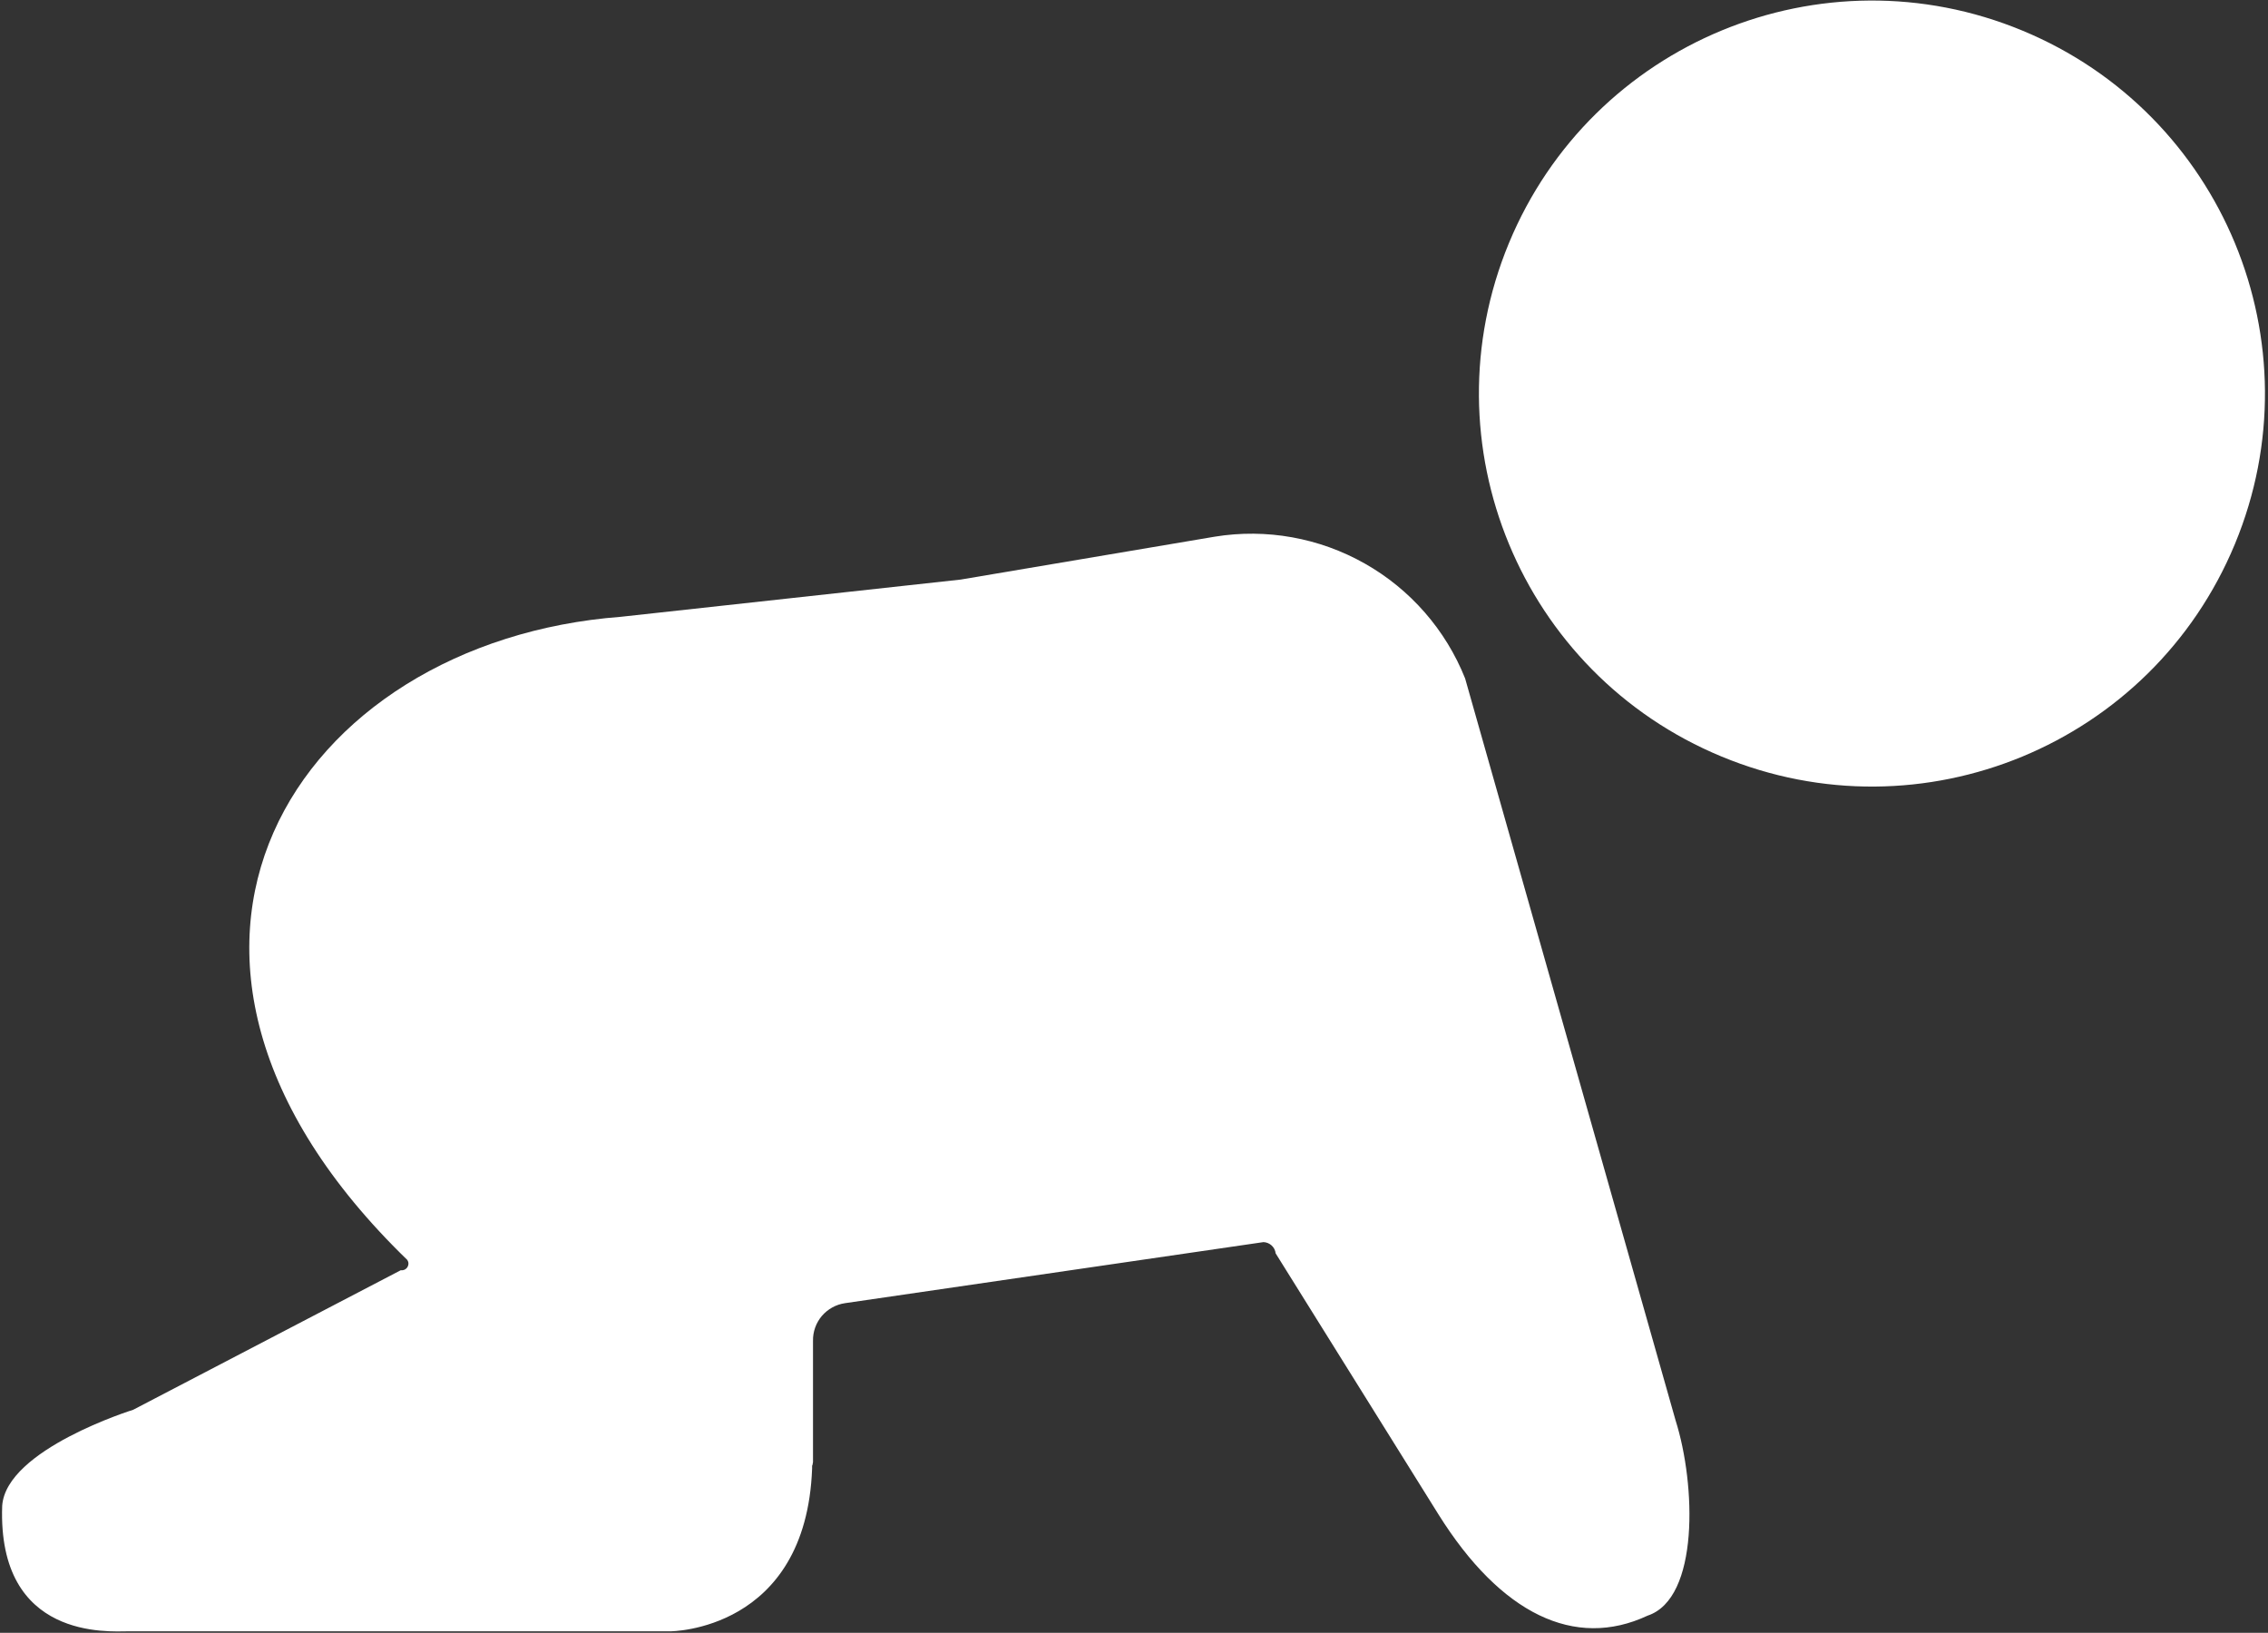
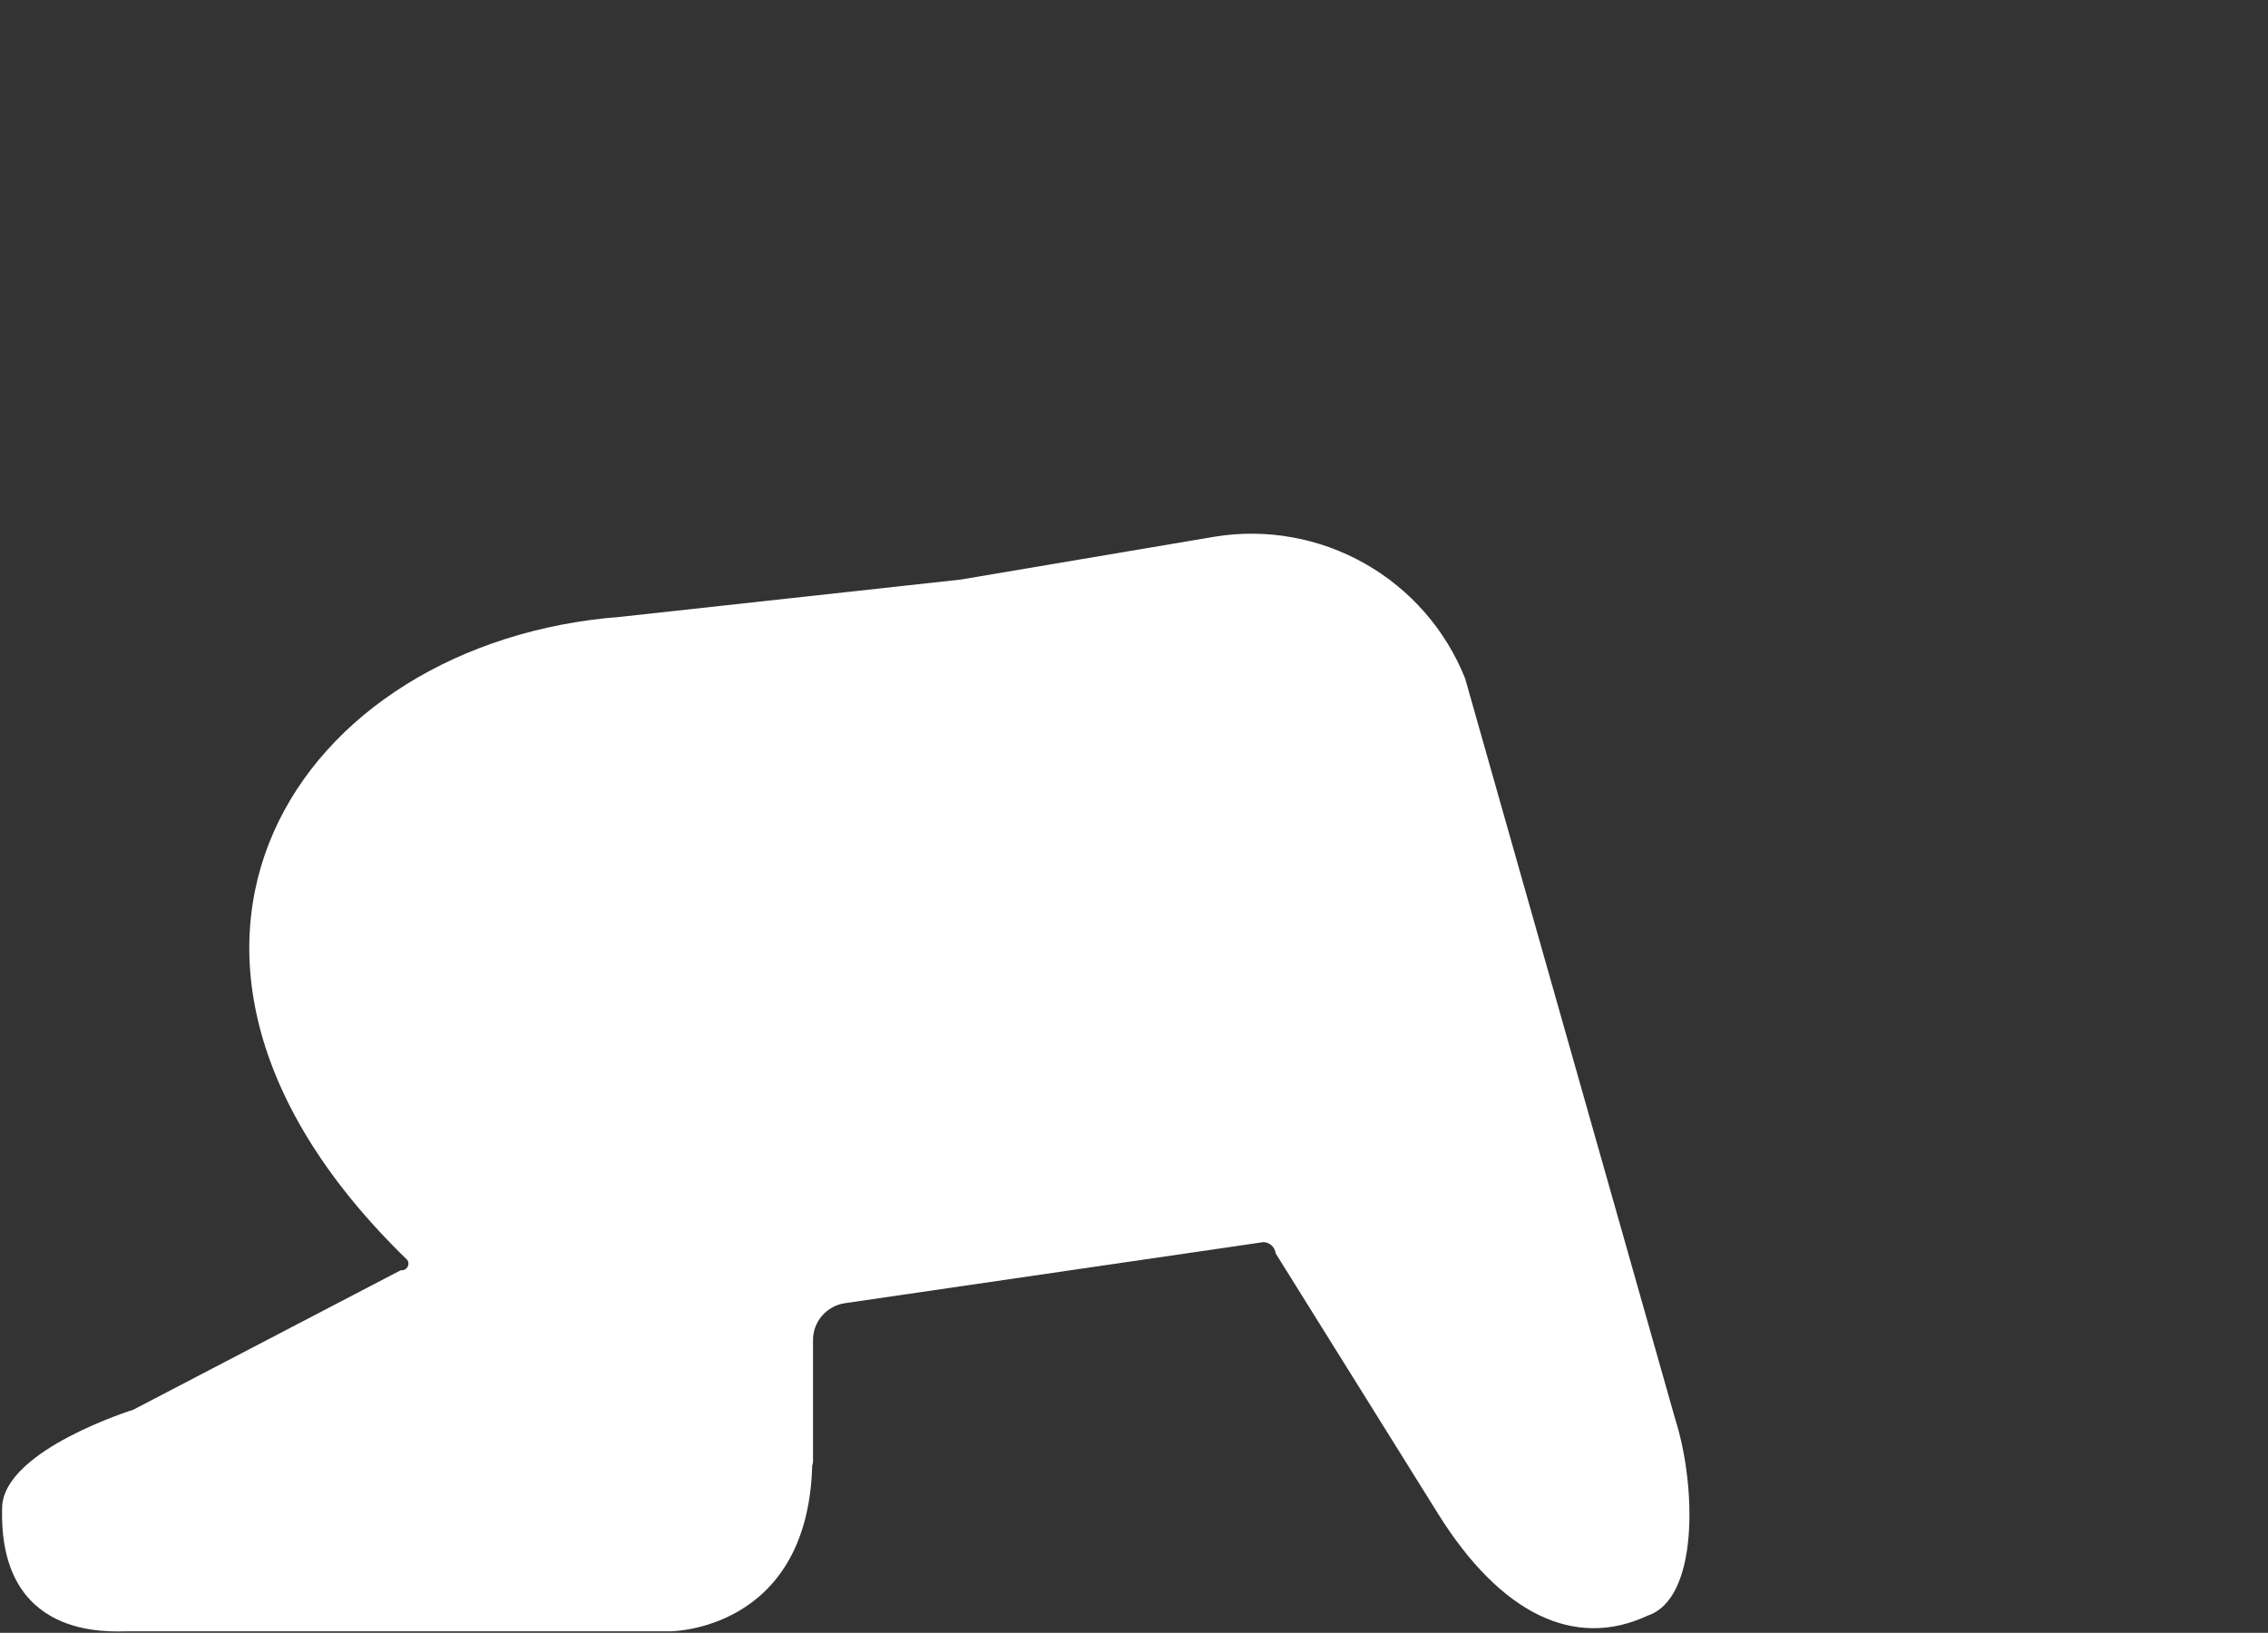
<svg xmlns="http://www.w3.org/2000/svg" fill="none" viewBox="20.5 31 22.85 16.45">
  <rect x="20.5" y="31" width="22.85" height="16.45" fill="#333333" stroke="none" />
  <path d="M35.261 37.835C35.066 37.346 34.709 36.937 34.251 36.678C33.792 36.418 33.258 36.322 32.738 36.407L30.179 36.839L26.756 37.214C23.489 37.462 21.407 40.597 24.604 43.694C24.611 43.705 24.615 43.717 24.615 43.73C24.615 43.743 24.611 43.756 24.604 43.767C24.597 43.778 24.587 43.786 24.576 43.792C24.564 43.797 24.551 43.799 24.538 43.797L21.842 45.203C21.842 45.203 20.561 45.601 20.522 46.171C20.474 47.526 21.603 47.435 21.789 47.435H27.253C27.253 47.435 28.621 47.435 28.682 45.795C28.682 45.732 28.682 45.795 28.691 45.73C28.691 45.488 28.691 44.509 28.691 44.509C28.689 44.417 28.721 44.328 28.78 44.258C28.84 44.188 28.923 44.142 29.014 44.129L33.229 43.514C33.26 43.515 33.289 43.527 33.312 43.548C33.334 43.568 33.349 43.597 33.352 43.627L34.993 46.258C35.62 47.259 36.365 47.621 37.1 47.277C37.621 47.104 37.586 45.957 37.382 45.312L35.261 37.835Z" fill="white" />
-   <path d="M43.017 36.48C43.854 34.46 42.894 32.144 40.875 31.308C38.855 30.471 36.539 31.43 35.702 33.45C34.866 35.47 35.825 37.786 37.845 38.622C39.865 39.459 42.18 38.5 43.017 36.48Z" fill="white" />
</svg>